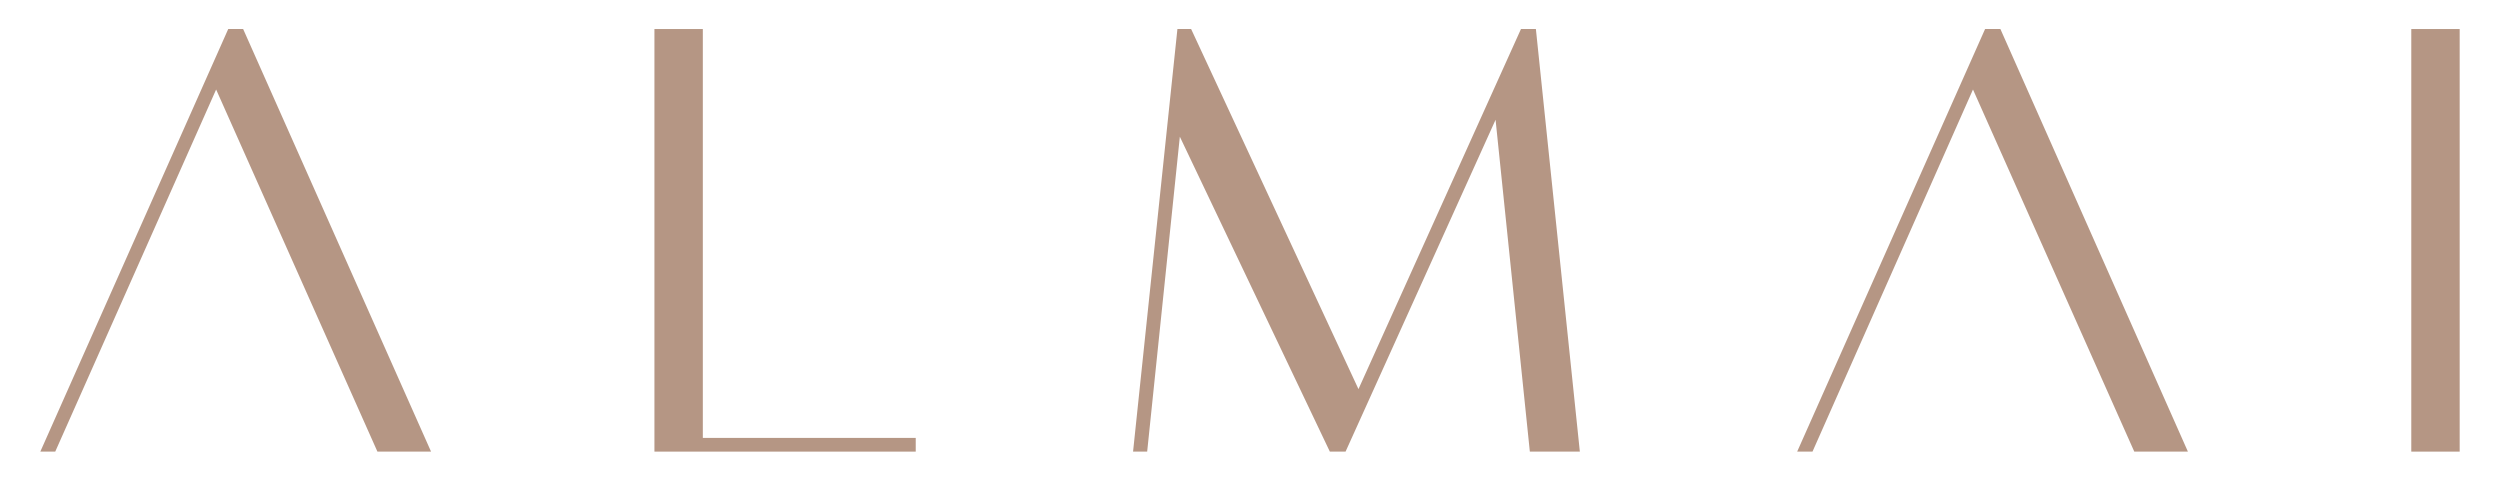
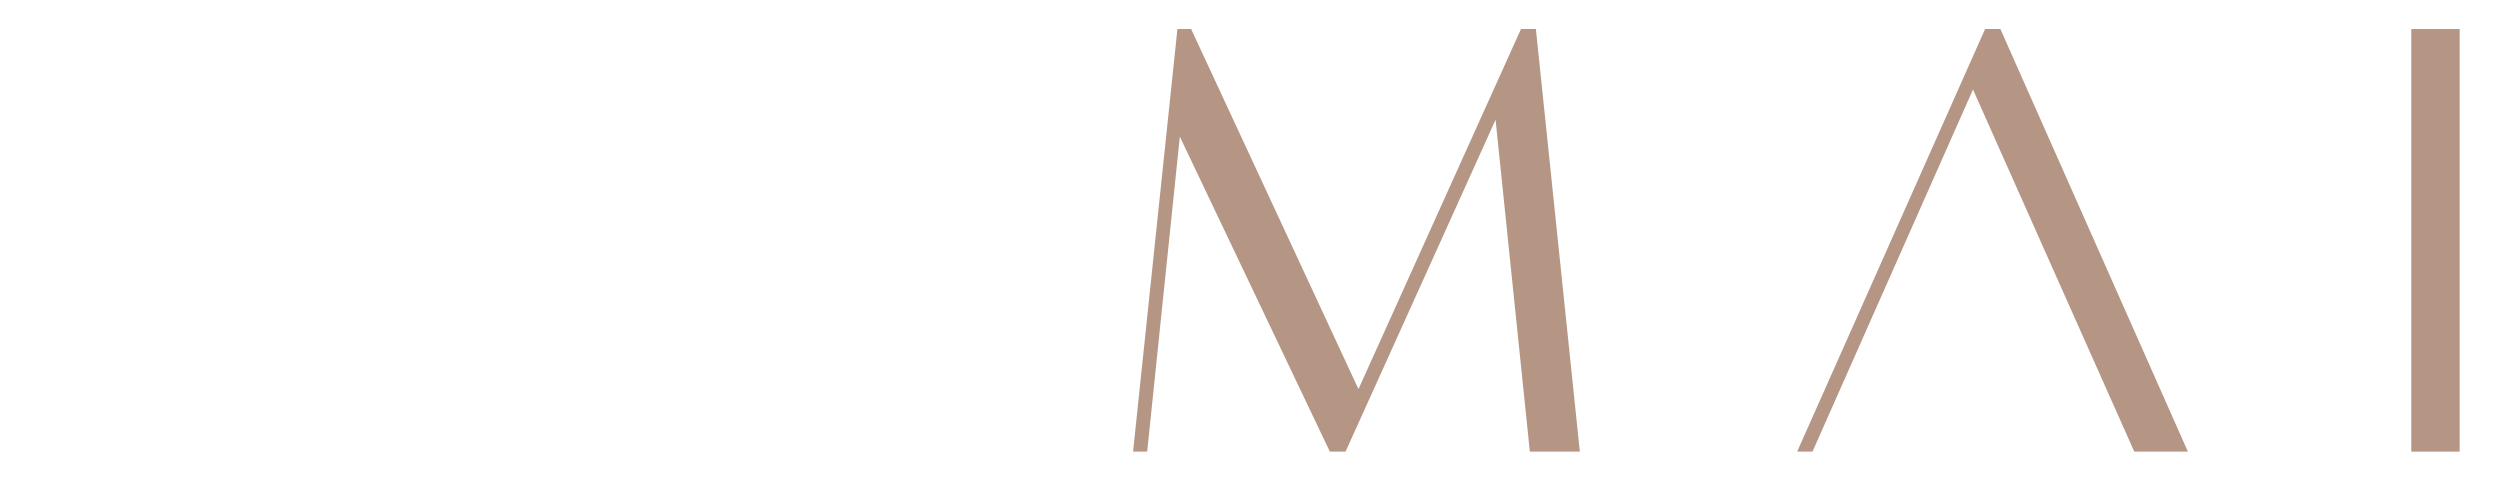
<svg xmlns="http://www.w3.org/2000/svg" id="Layer_1" viewBox="0 0 620 120">
  <defs>
    <style>      .st0 {        fill: #b59684;      }    </style>
  </defs>
-   <polygon class="st0" points="56.6 7.2 60.3 7.2 106.9 112 93.6 112 53.6 22.2 13.7 112 10 112 56.6 7.2" />
-   <polygon class="st0" points="162.3 7.2 174.3 7.2 174.3 108.6 227.1 108.6 227.1 112 162.3 112 162.3 7.2" />
  <polygon class="st0" points="292 7.2 295.4 7.2 336.9 96.5 377.2 7.2 380.9 7.2 391.8 112 379.4 112 370.9 29.7 333.7 112 329.8 112 292.6 33.9 284.5 112 281 112 292 7.2" />
  <polygon class="st0" points="492.3 7.2 496.1 7.2 542.6 112 529.3 112 489.3 22.2 449.5 112 445.7 112 492.3 7.2" />
  <rect class="st0" x="598" y="7.2" width="12" height="104.8" />
</svg>